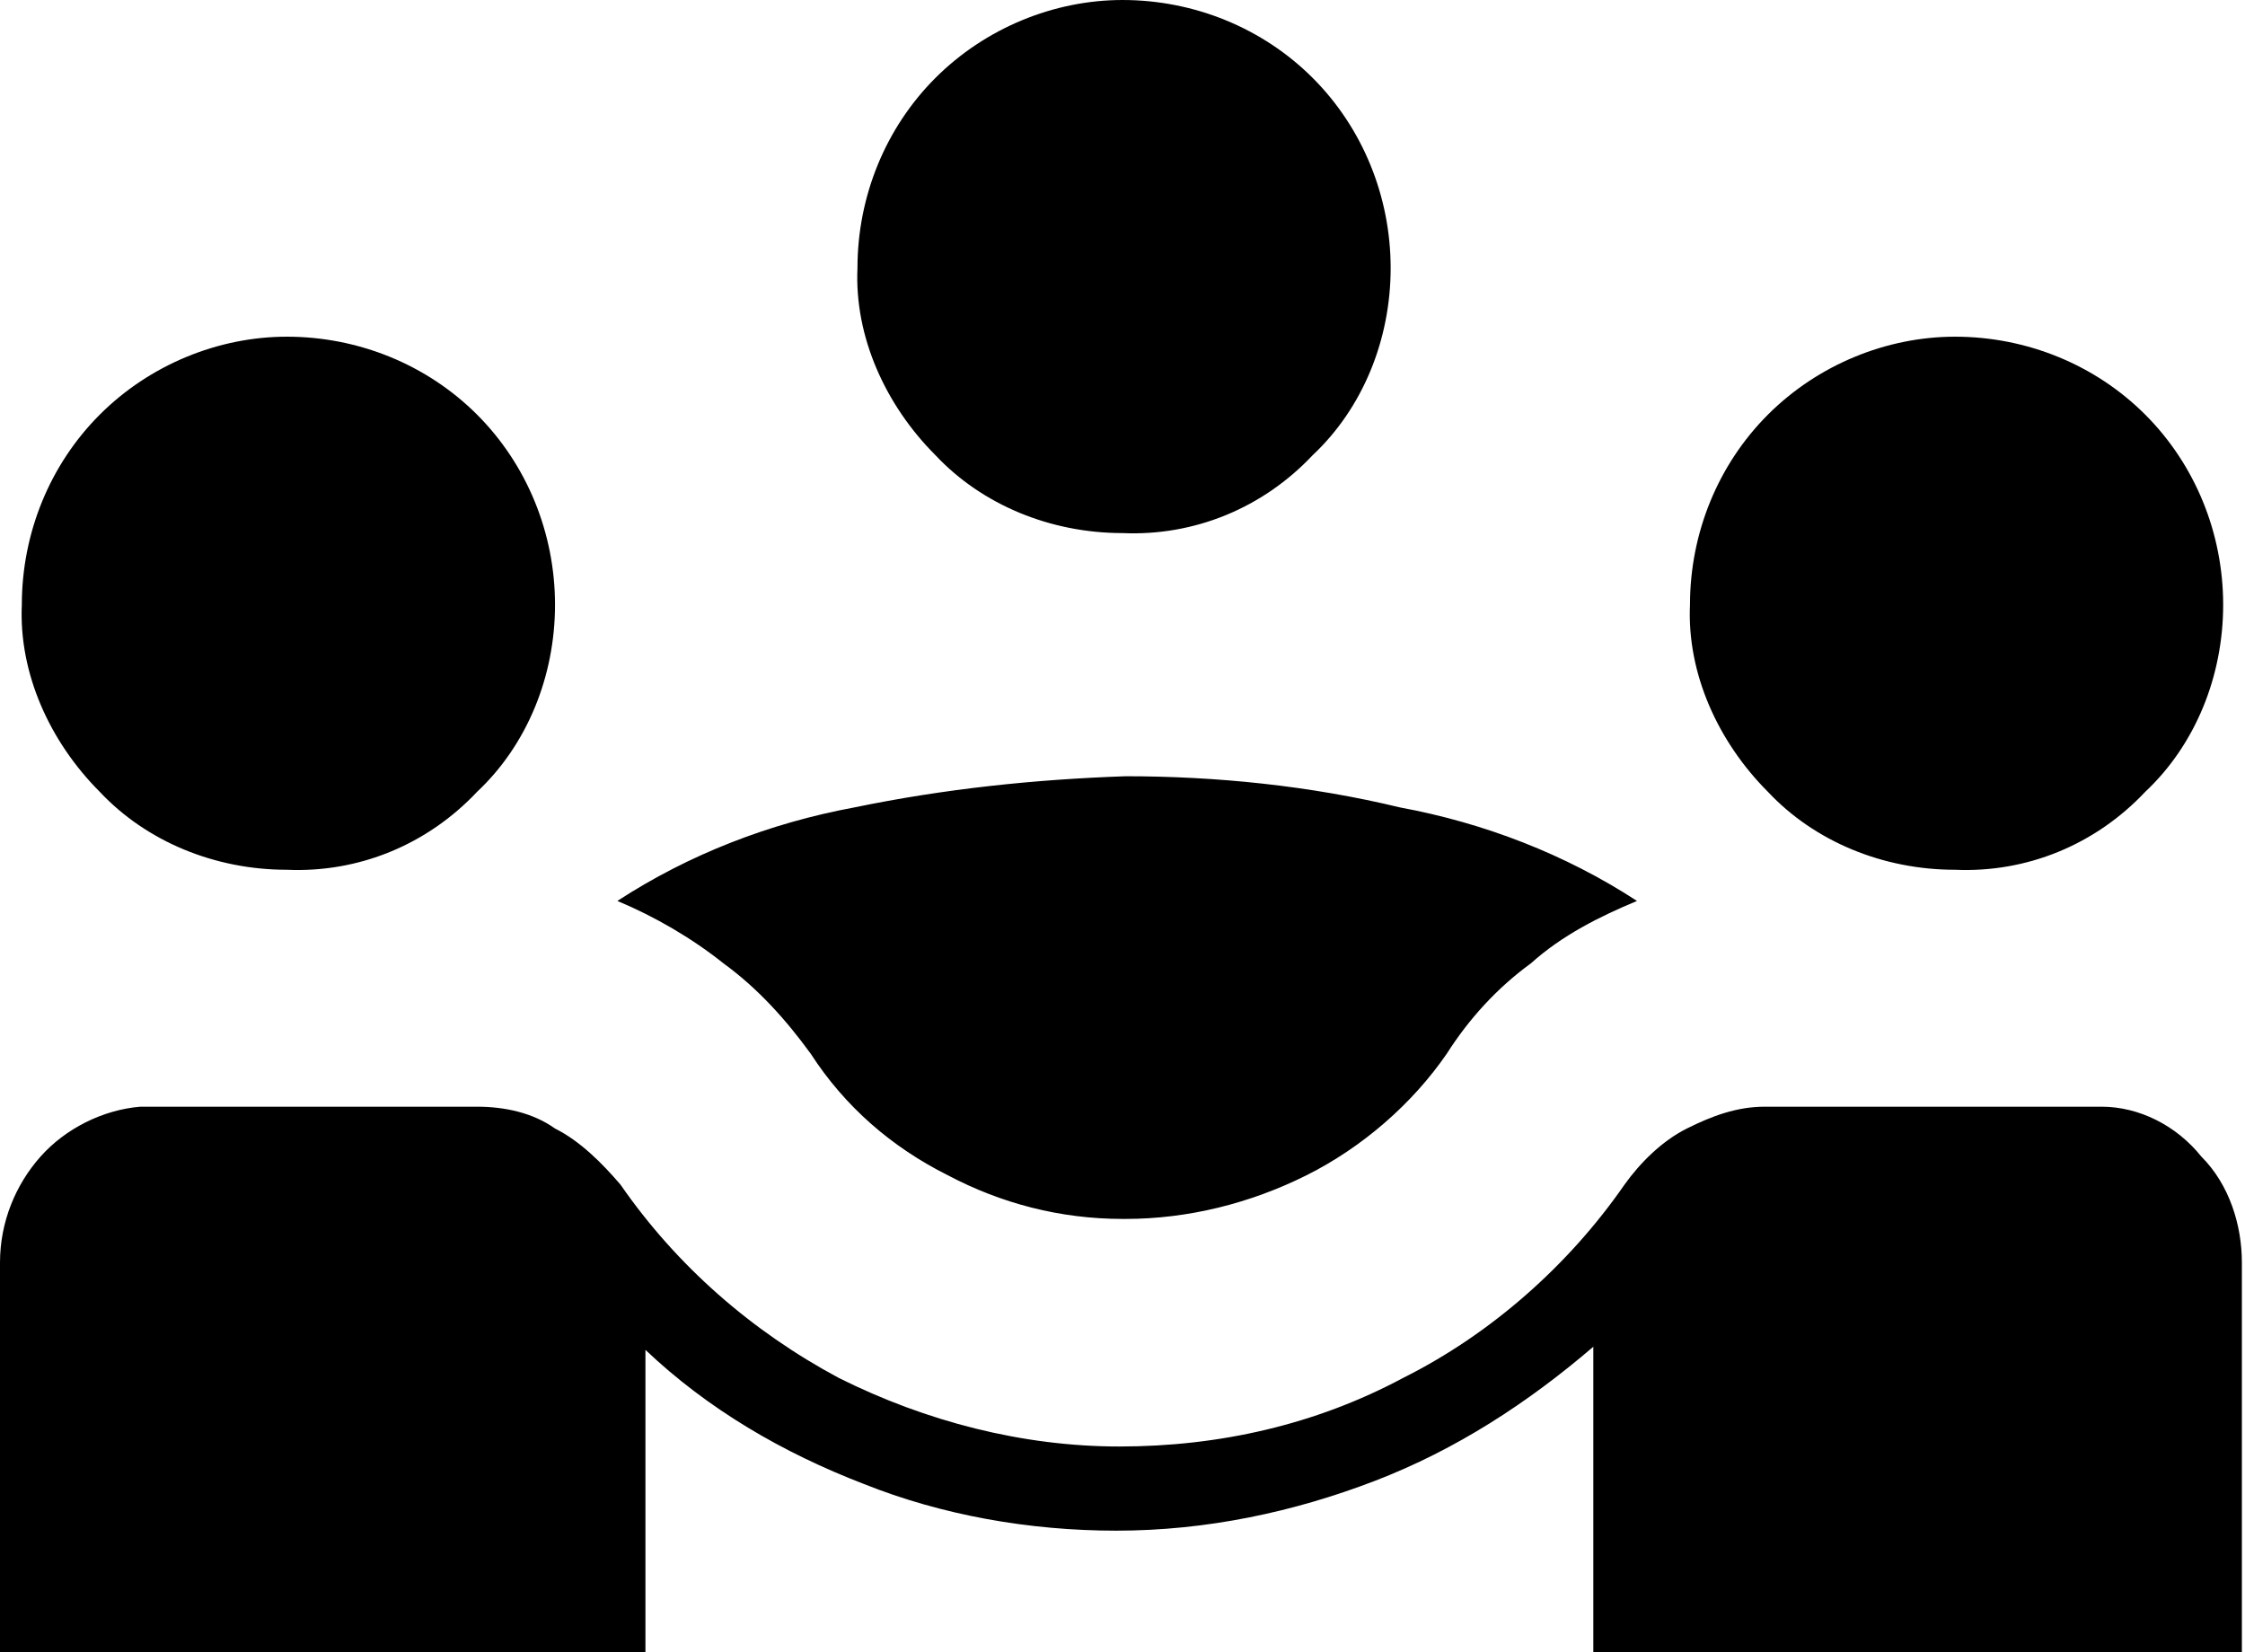
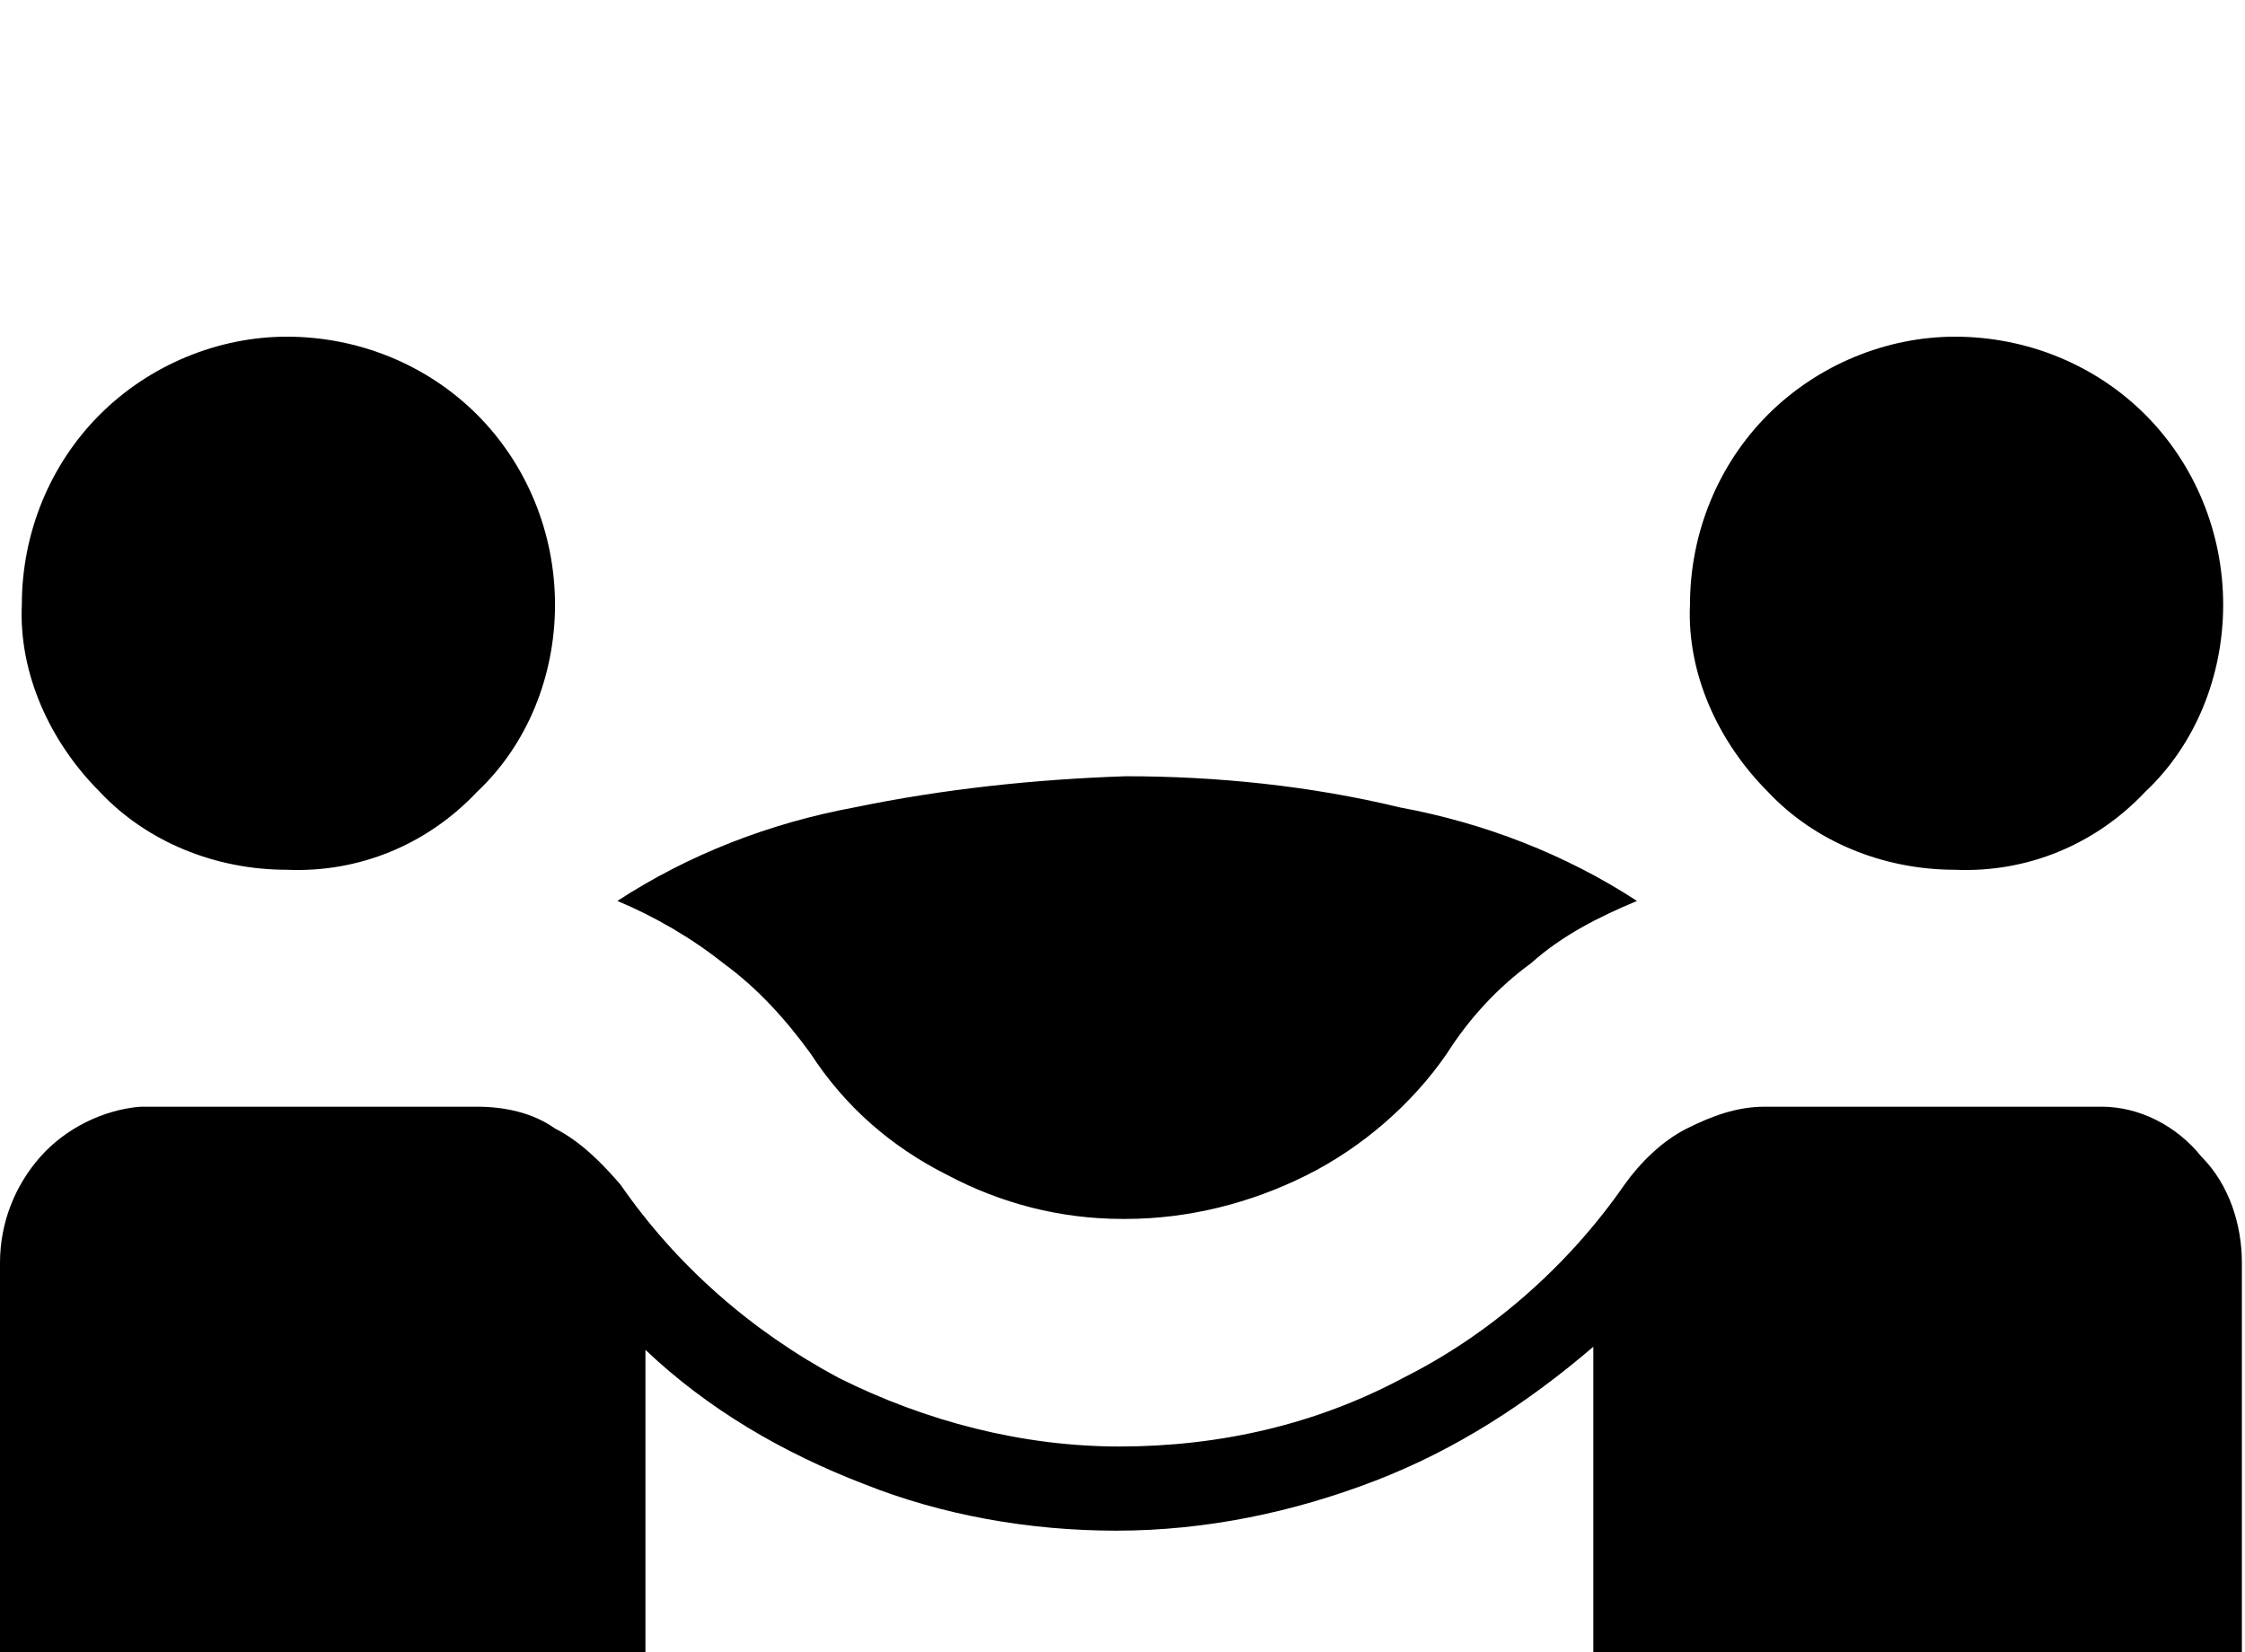
<svg xmlns="http://www.w3.org/2000/svg" preserveAspectRatio="xMidYMid slice" width="72px" height="53px" id="Layer_1" data-name="Layer 1" version="1.1" viewBox="0 0 72 53">
  <defs>
    <style>
      .cls-1 {
        fill: #000;
        stroke-width: 0px;
      }
    </style>
  </defs>
-   <path id="diversity_3_24dp_FILL0_wght200_GRAD0_opsz48" data-name="diversity 3 24dp FILL0 wght200 GRAD0 opsz48" class="cls-1" d="M0,53.1v-12.6c0-1.3.5-2.5,1.3-3.4.8-.9,2-1.5,3.2-1.6h10.8c.9,0,1.8.2,2.5.7.8.4,1.5,1.1,2.1,1.8,1.8,2.6,4.2,4.7,7,6.2,2.8,1.4,5.9,2.2,9,2.2,3.2,0,6.3-.7,9.1-2.2,2.8-1.4,5.3-3.6,7.1-6.2.5-.7,1.2-1.4,2-1.8.8-.4,1.6-.7,2.5-.7h10.8c1.2,0,2.4.6,3.2,1.6.9.9,1.3,2.2,1.3,3.4v12.6h-20.8v-9.9c-2.1,1.8-4.4,3.3-7,4.3-2.6,1-5.4,1.6-8.3,1.6-2.8,0-5.6-.5-8.1-1.5-2.6-1-5-2.4-7-4.3v9.8H0ZM36,39.1c-2,0-3.9-.5-5.6-1.4-1.8-.9-3.3-2.2-4.4-3.9-.8-1.1-1.7-2.1-2.8-2.9-1-.8-2.2-1.5-3.4-2,2.3-1.5,4.9-2.5,7.6-3,2.9-.6,5.8-.9,8.7-1,2.9,0,5.9.3,8.8,1,2.7.5,5.3,1.5,7.6,3-1.2.5-2.4,1.1-3.4,2-1.1.8-2,1.8-2.7,2.9-1.1,1.6-2.7,3-4.5,3.9-1.8.9-3.8,1.4-5.8,1.4h0ZM9.2,27.9c-2.3,0-4.5-.9-6-2.5-1.6-1.6-2.6-3.8-2.5-6,0-2.3.9-4.5,2.5-6.1,1.6-1.6,3.8-2.5,6-2.5,2.3,0,4.5.9,6.1,2.5,1.6,1.6,2.5,3.8,2.5,6.1,0,2.3-.9,4.5-2.5,6-1.6,1.7-3.8,2.6-6.1,2.5ZM62.7,27.9c-2.3,0-4.5-.9-6-2.5-1.6-1.6-2.6-3.8-2.5-6,0-2.3.9-4.5,2.5-6.1,1.6-1.6,3.8-2.5,6-2.5,2.3,0,4.5.9,6.1,2.5,1.6,1.6,2.5,3.8,2.5,6.1,0,2.3-.9,4.5-2.5,6-1.6,1.7-3.8,2.6-6.1,2.5h0ZM36,17.1c-2.3,0-4.5-.9-6-2.5-1.6-1.6-2.6-3.8-2.5-6,0-2.3.9-4.5,2.5-6.1,1.6-1.6,3.8-2.5,6-2.5,2.3,0,4.5.9,6.1,2.5,1.6,1.6,2.5,3.8,2.5,6.1,0,2.3-.9,4.5-2.5,6-1.6,1.7-3.8,2.6-6.1,2.5Z" />
+   <path id="diversity_3_24dp_FILL0_wght200_GRAD0_opsz48" data-name="diversity 3 24dp FILL0 wght200 GRAD0 opsz48" class="cls-1" d="M0,53.1v-12.6c0-1.3.5-2.5,1.3-3.4.8-.9,2-1.5,3.2-1.6h10.8c.9,0,1.8.2,2.5.7.8.4,1.5,1.1,2.1,1.8,1.8,2.6,4.2,4.7,7,6.2,2.8,1.4,5.9,2.2,9,2.2,3.2,0,6.3-.7,9.1-2.2,2.8-1.4,5.3-3.6,7.1-6.2.5-.7,1.2-1.4,2-1.8.8-.4,1.6-.7,2.5-.7h10.8c1.2,0,2.4.6,3.2,1.6.9.9,1.3,2.2,1.3,3.4v12.6h-20.8v-9.9c-2.1,1.8-4.4,3.3-7,4.3-2.6,1-5.4,1.6-8.3,1.6-2.8,0-5.6-.5-8.1-1.5-2.6-1-5-2.4-7-4.3v9.8H0ZM36,39.1c-2,0-3.9-.5-5.6-1.4-1.8-.9-3.3-2.2-4.4-3.9-.8-1.1-1.7-2.1-2.8-2.9-1-.8-2.2-1.5-3.4-2,2.3-1.5,4.9-2.5,7.6-3,2.9-.6,5.8-.9,8.7-1,2.9,0,5.9.3,8.8,1,2.7.5,5.3,1.5,7.6,3-1.2.5-2.4,1.1-3.4,2-1.1.8-2,1.8-2.7,2.9-1.1,1.6-2.7,3-4.5,3.9-1.8.9-3.8,1.4-5.8,1.4h0ZM9.2,27.9c-2.3,0-4.5-.9-6-2.5-1.6-1.6-2.6-3.8-2.5-6,0-2.3.9-4.5,2.5-6.1,1.6-1.6,3.8-2.5,6-2.5,2.3,0,4.5.9,6.1,2.5,1.6,1.6,2.5,3.8,2.5,6.1,0,2.3-.9,4.5-2.5,6-1.6,1.7-3.8,2.6-6.1,2.5ZM62.7,27.9c-2.3,0-4.5-.9-6-2.5-1.6-1.6-2.6-3.8-2.5-6,0-2.3.9-4.5,2.5-6.1,1.6-1.6,3.8-2.5,6-2.5,2.3,0,4.5.9,6.1,2.5,1.6,1.6,2.5,3.8,2.5,6.1,0,2.3-.9,4.5-2.5,6-1.6,1.7-3.8,2.6-6.1,2.5h0Zc-2.3,0-4.5-.9-6-2.5-1.6-1.6-2.6-3.8-2.5-6,0-2.3.9-4.5,2.5-6.1,1.6-1.6,3.8-2.5,6-2.5,2.3,0,4.5.9,6.1,2.5,1.6,1.6,2.5,3.8,2.5,6.1,0,2.3-.9,4.5-2.5,6-1.6,1.7-3.8,2.6-6.1,2.5Z" />
</svg>